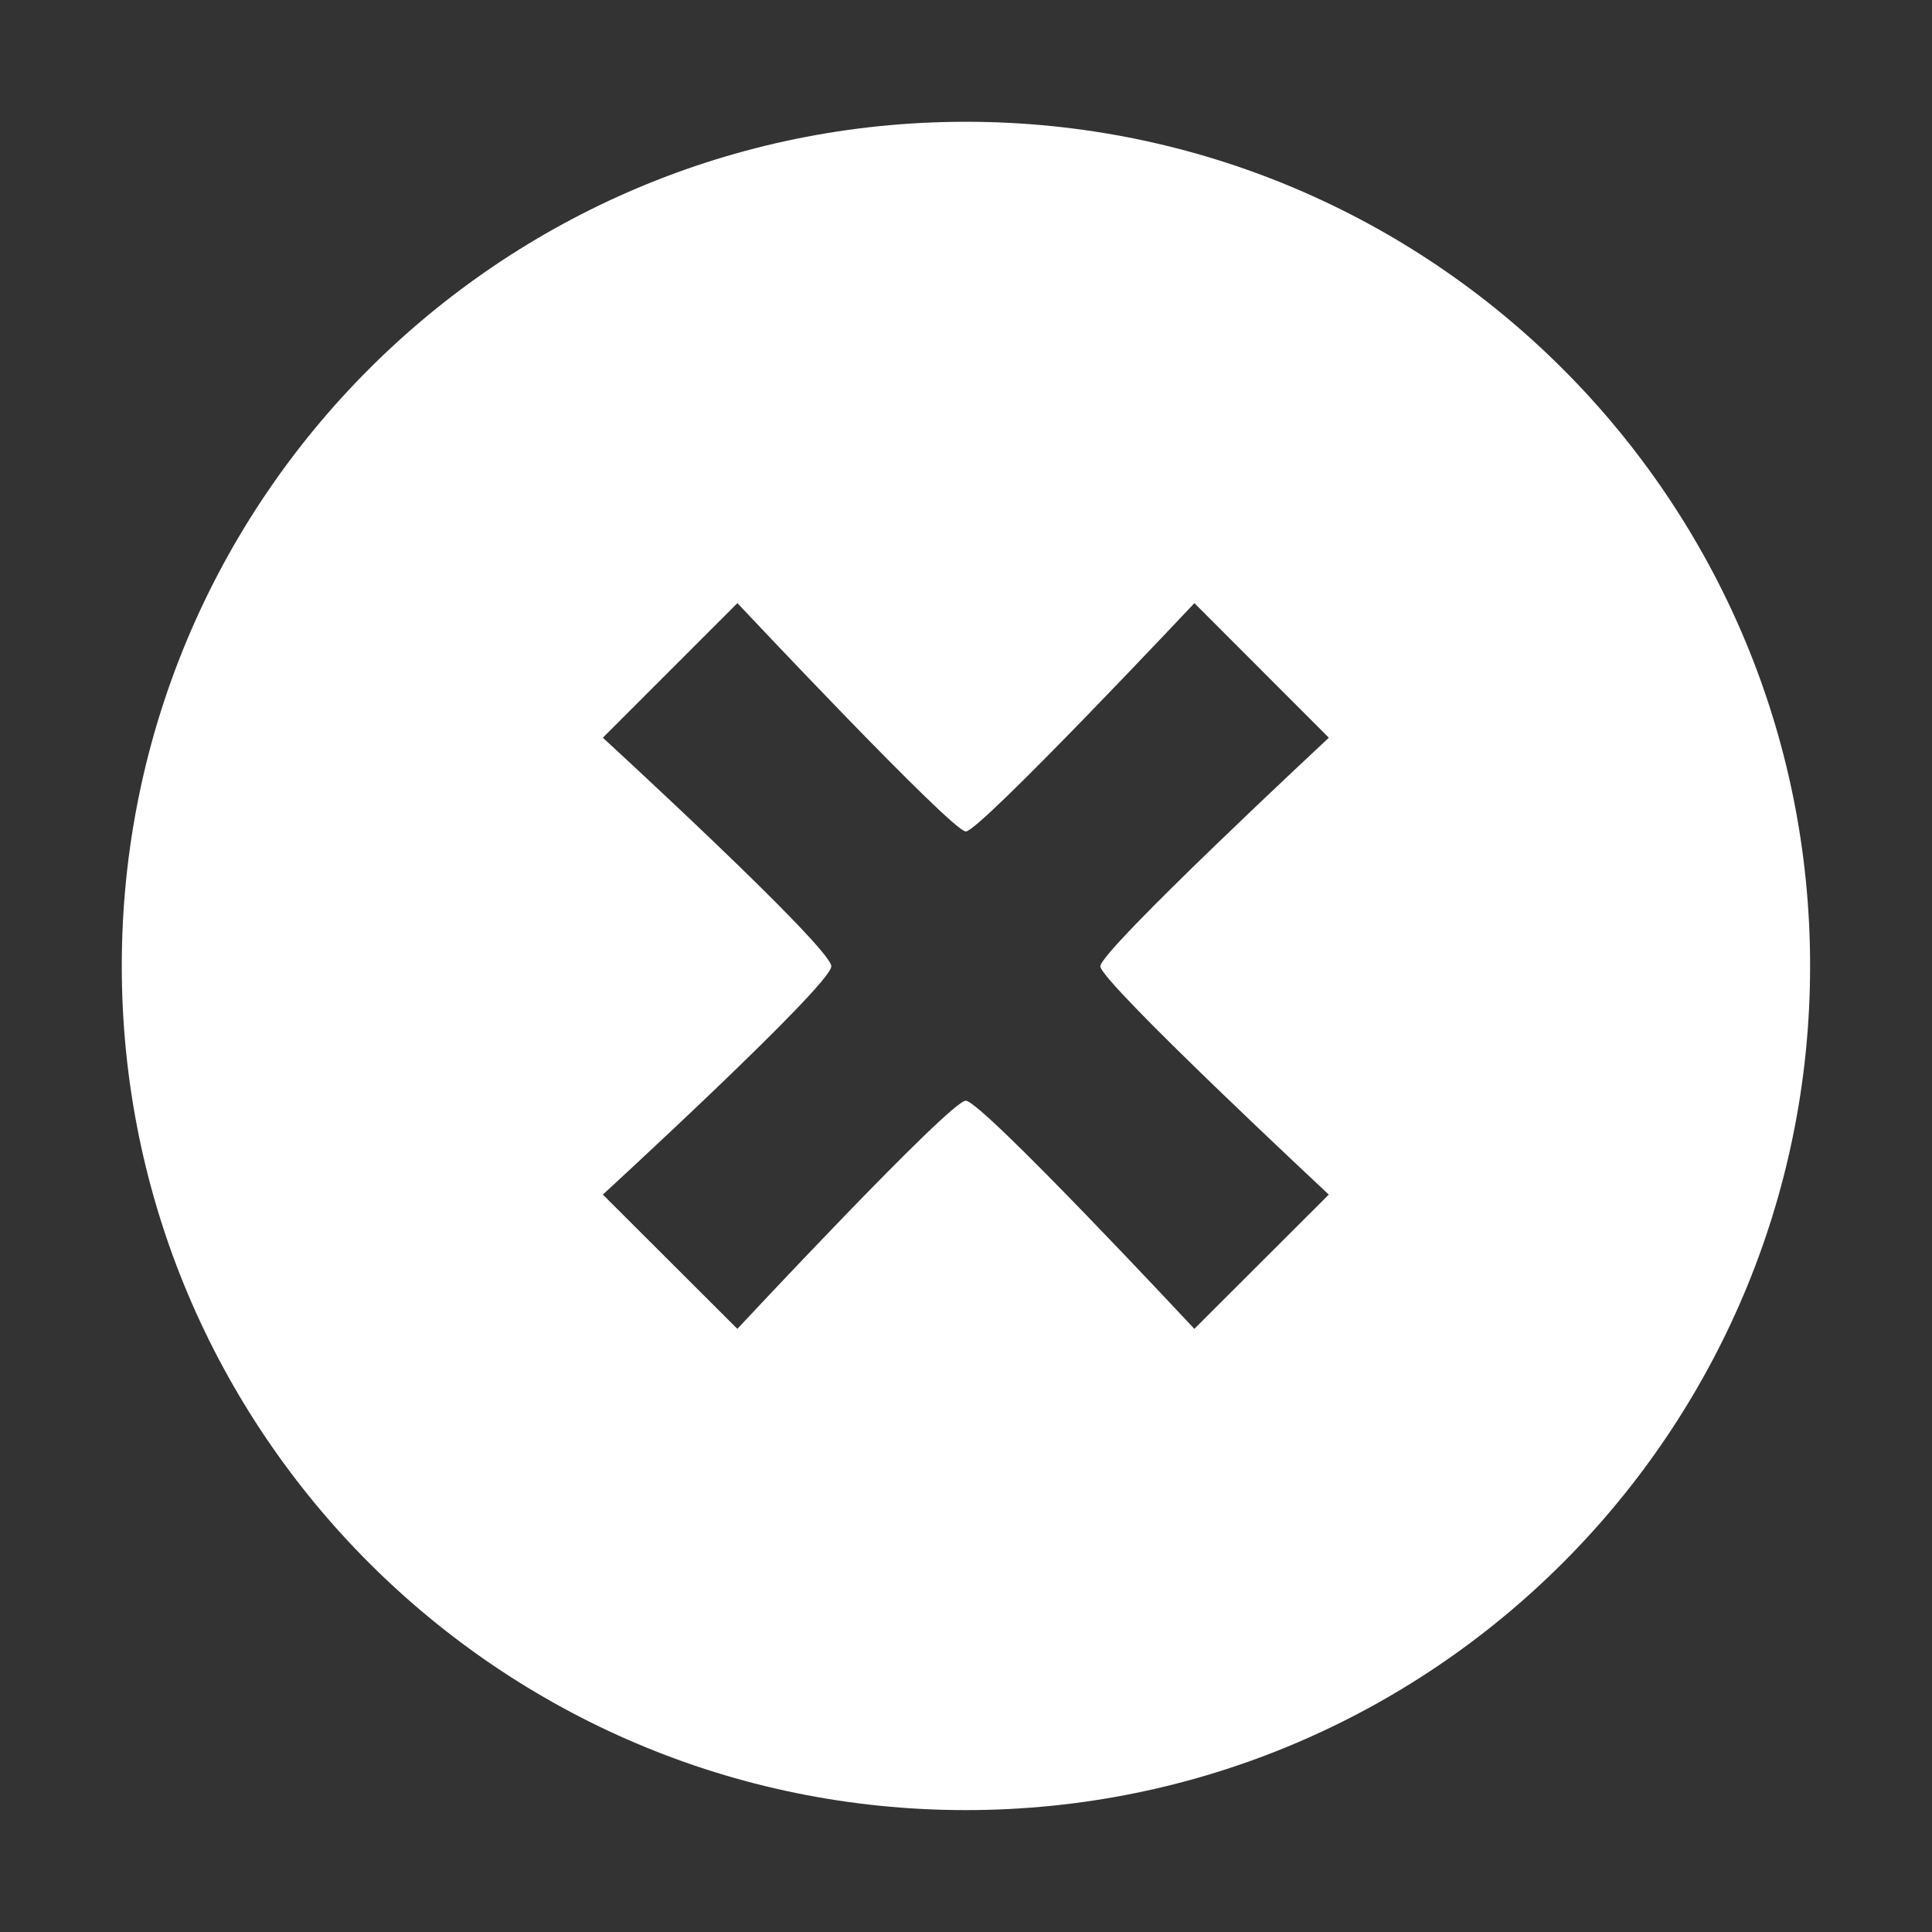
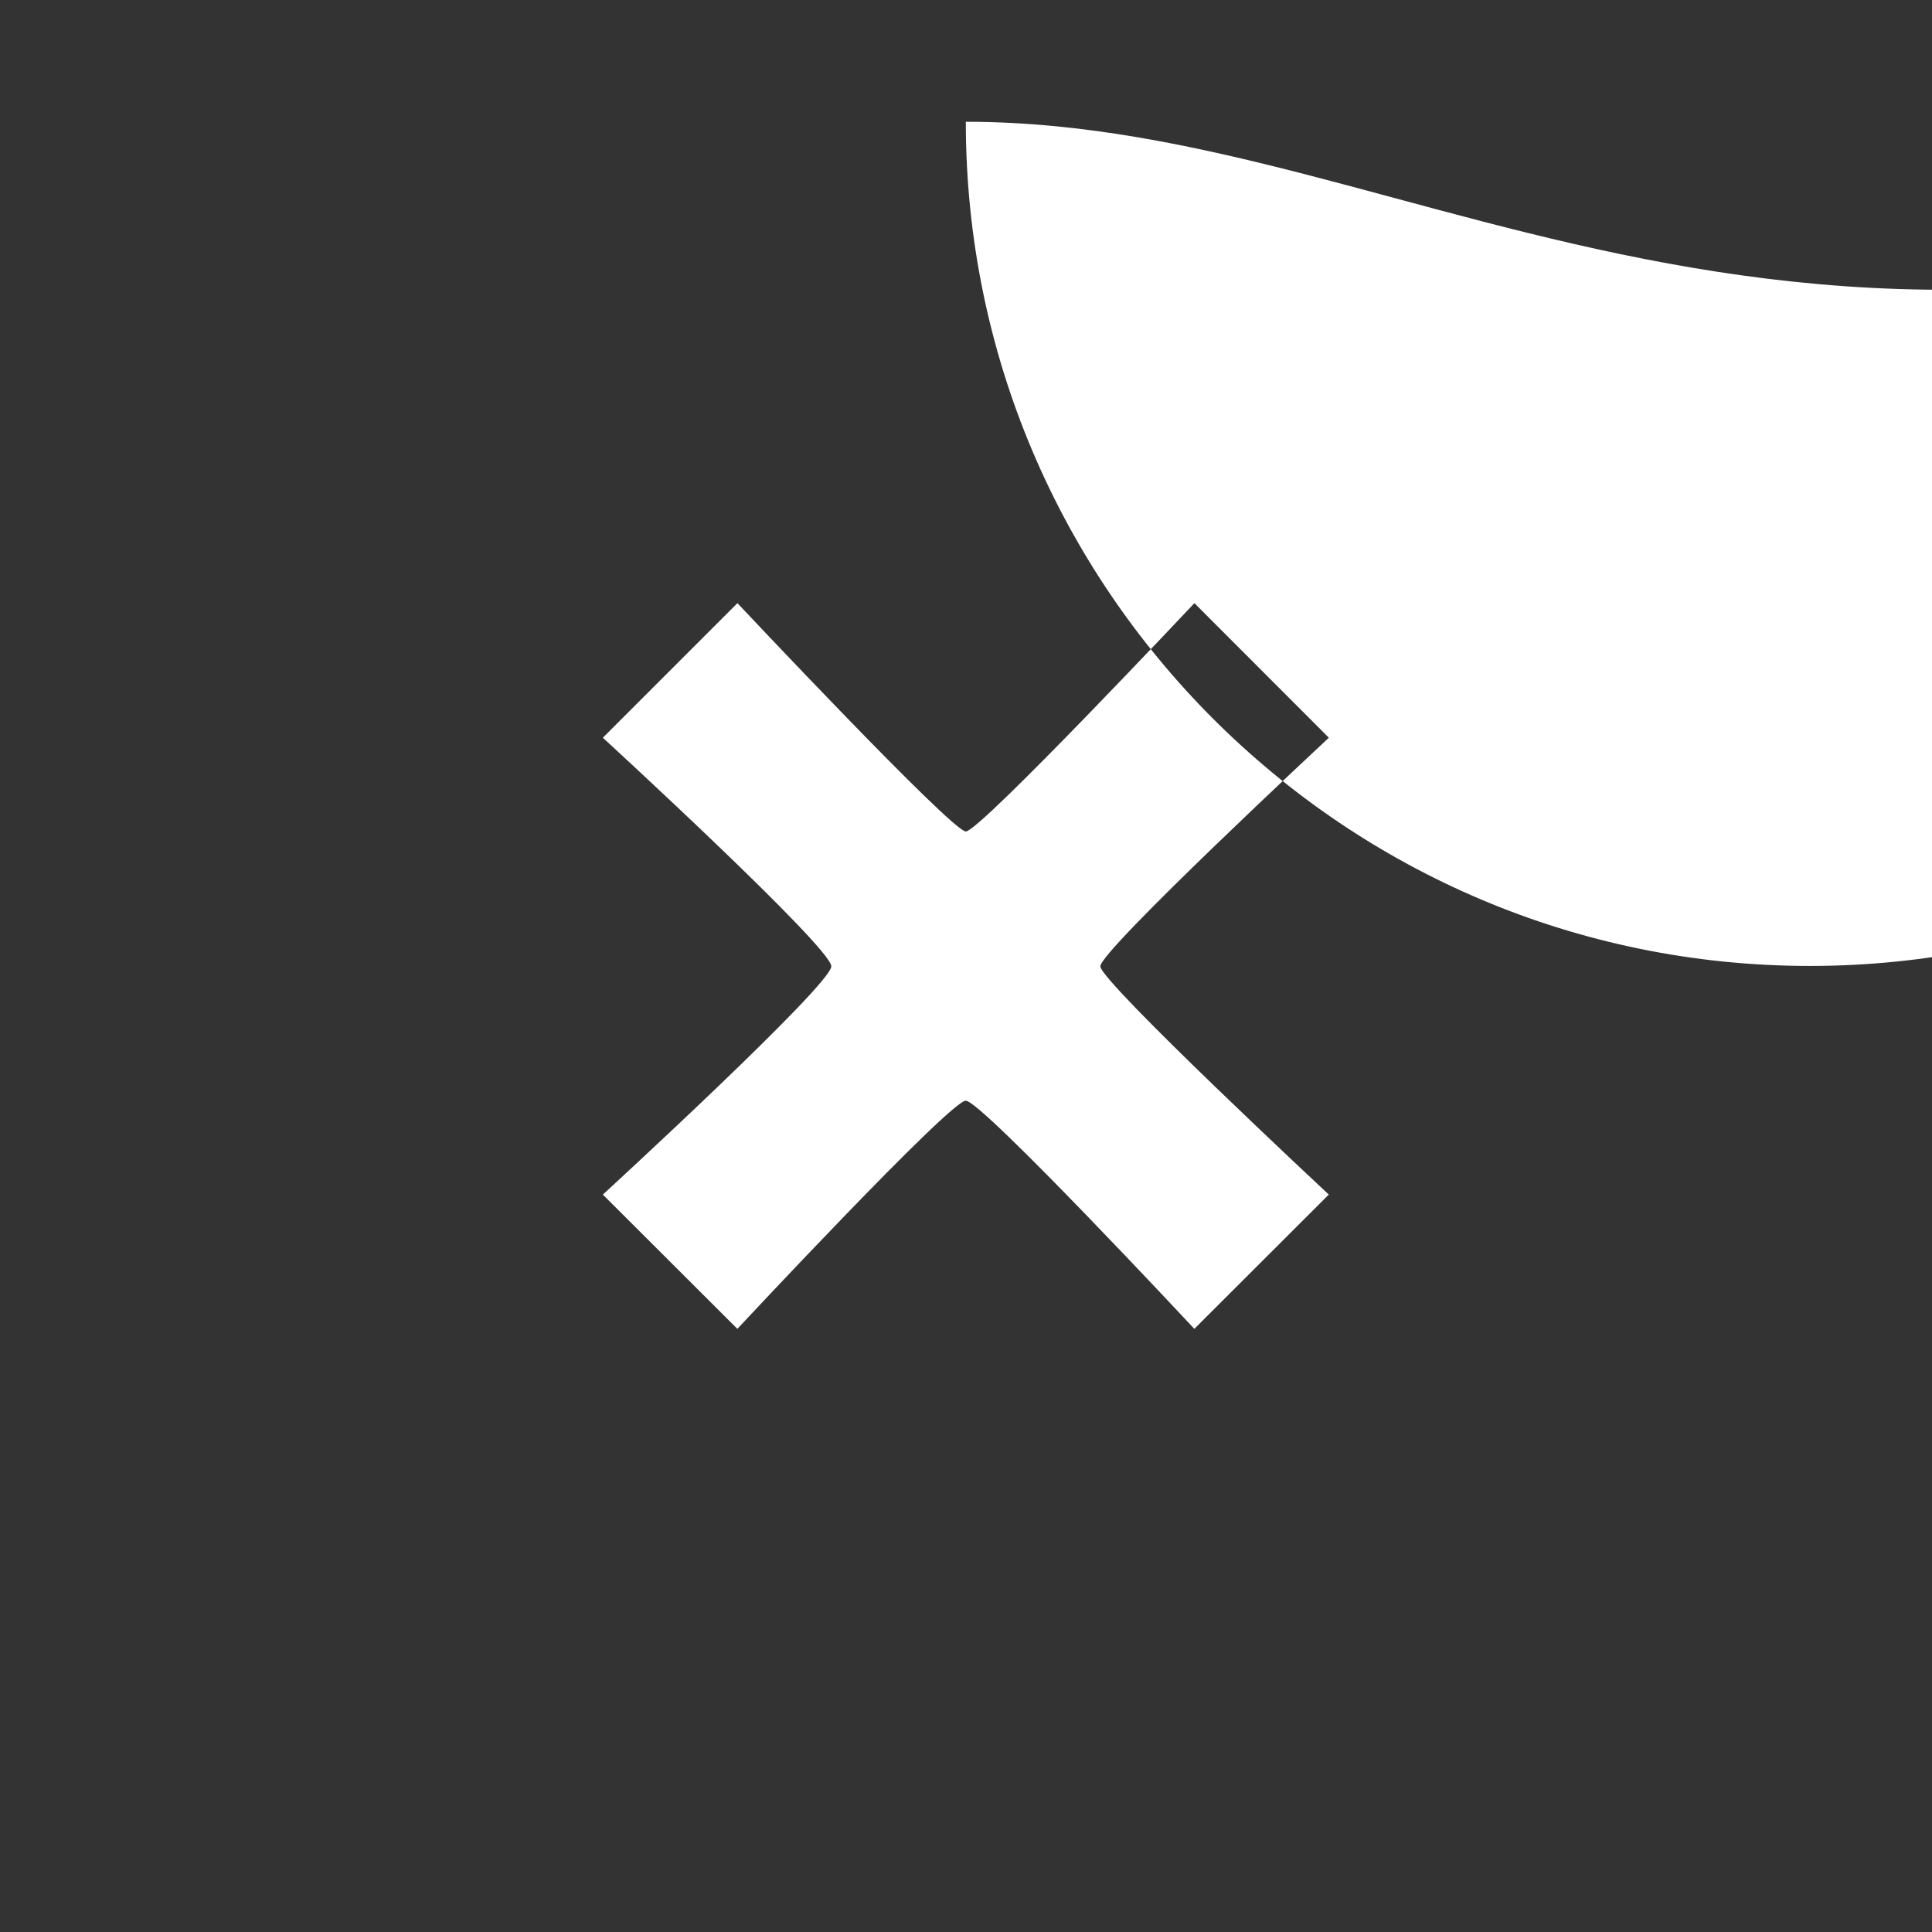
<svg xmlns="http://www.w3.org/2000/svg" version="1.1" id="Capa_1" x="0px" y="0px" width="32px" height="32px" viewBox="-0.175 -0.35 32 32" enable-background="new -0.175 -0.35 32 32" xml:space="preserve">
  <rect x="-0.175" y="-0.35" width="32" height="32" fill="#333333" stroke="none" />
  <g id="c142_x">
-     <path fill="#FFFFFF" d="M15.822,1.667c-7.722,0-13.98,6.261-13.98,13.982c0,7.721,6.259,13.982,13.98,13.982   c7.725,0,13.984-6.262,13.984-13.982C29.807,7.928,23.547,1.667,15.822,1.667z M21.834,19.436l-2.227,2.224   c0,0-3.523-3.779-3.786-3.779c-0.259,0-3.783,3.779-3.783,3.779L9.81,19.436c0,0,3.784-3.472,3.784-3.781   c0-0.313-3.784-3.786-3.784-3.786l2.229-2.229c0,0,3.553,3.782,3.783,3.782c0.231,0,3.786-3.782,3.786-3.782l2.227,2.229   c0,0-3.785,3.522-3.785,3.786C18.049,15.907,21.834,19.436,21.834,19.436z" />
+     <path fill="#FFFFFF" d="M15.822,1.667c0,7.721,6.259,13.982,13.98,13.982   c7.725,0,13.984-6.262,13.984-13.982C29.807,7.928,23.547,1.667,15.822,1.667z M21.834,19.436l-2.227,2.224   c0,0-3.523-3.779-3.786-3.779c-0.259,0-3.783,3.779-3.783,3.779L9.81,19.436c0,0,3.784-3.472,3.784-3.781   c0-0.313-3.784-3.786-3.784-3.786l2.229-2.229c0,0,3.553,3.782,3.783,3.782c0.231,0,3.786-3.782,3.786-3.782l2.227,2.229   c0,0-3.785,3.522-3.785,3.786C18.049,15.907,21.834,19.436,21.834,19.436z" />
  </g>
  <g id="Capa_1_1_">
</g>
</svg>